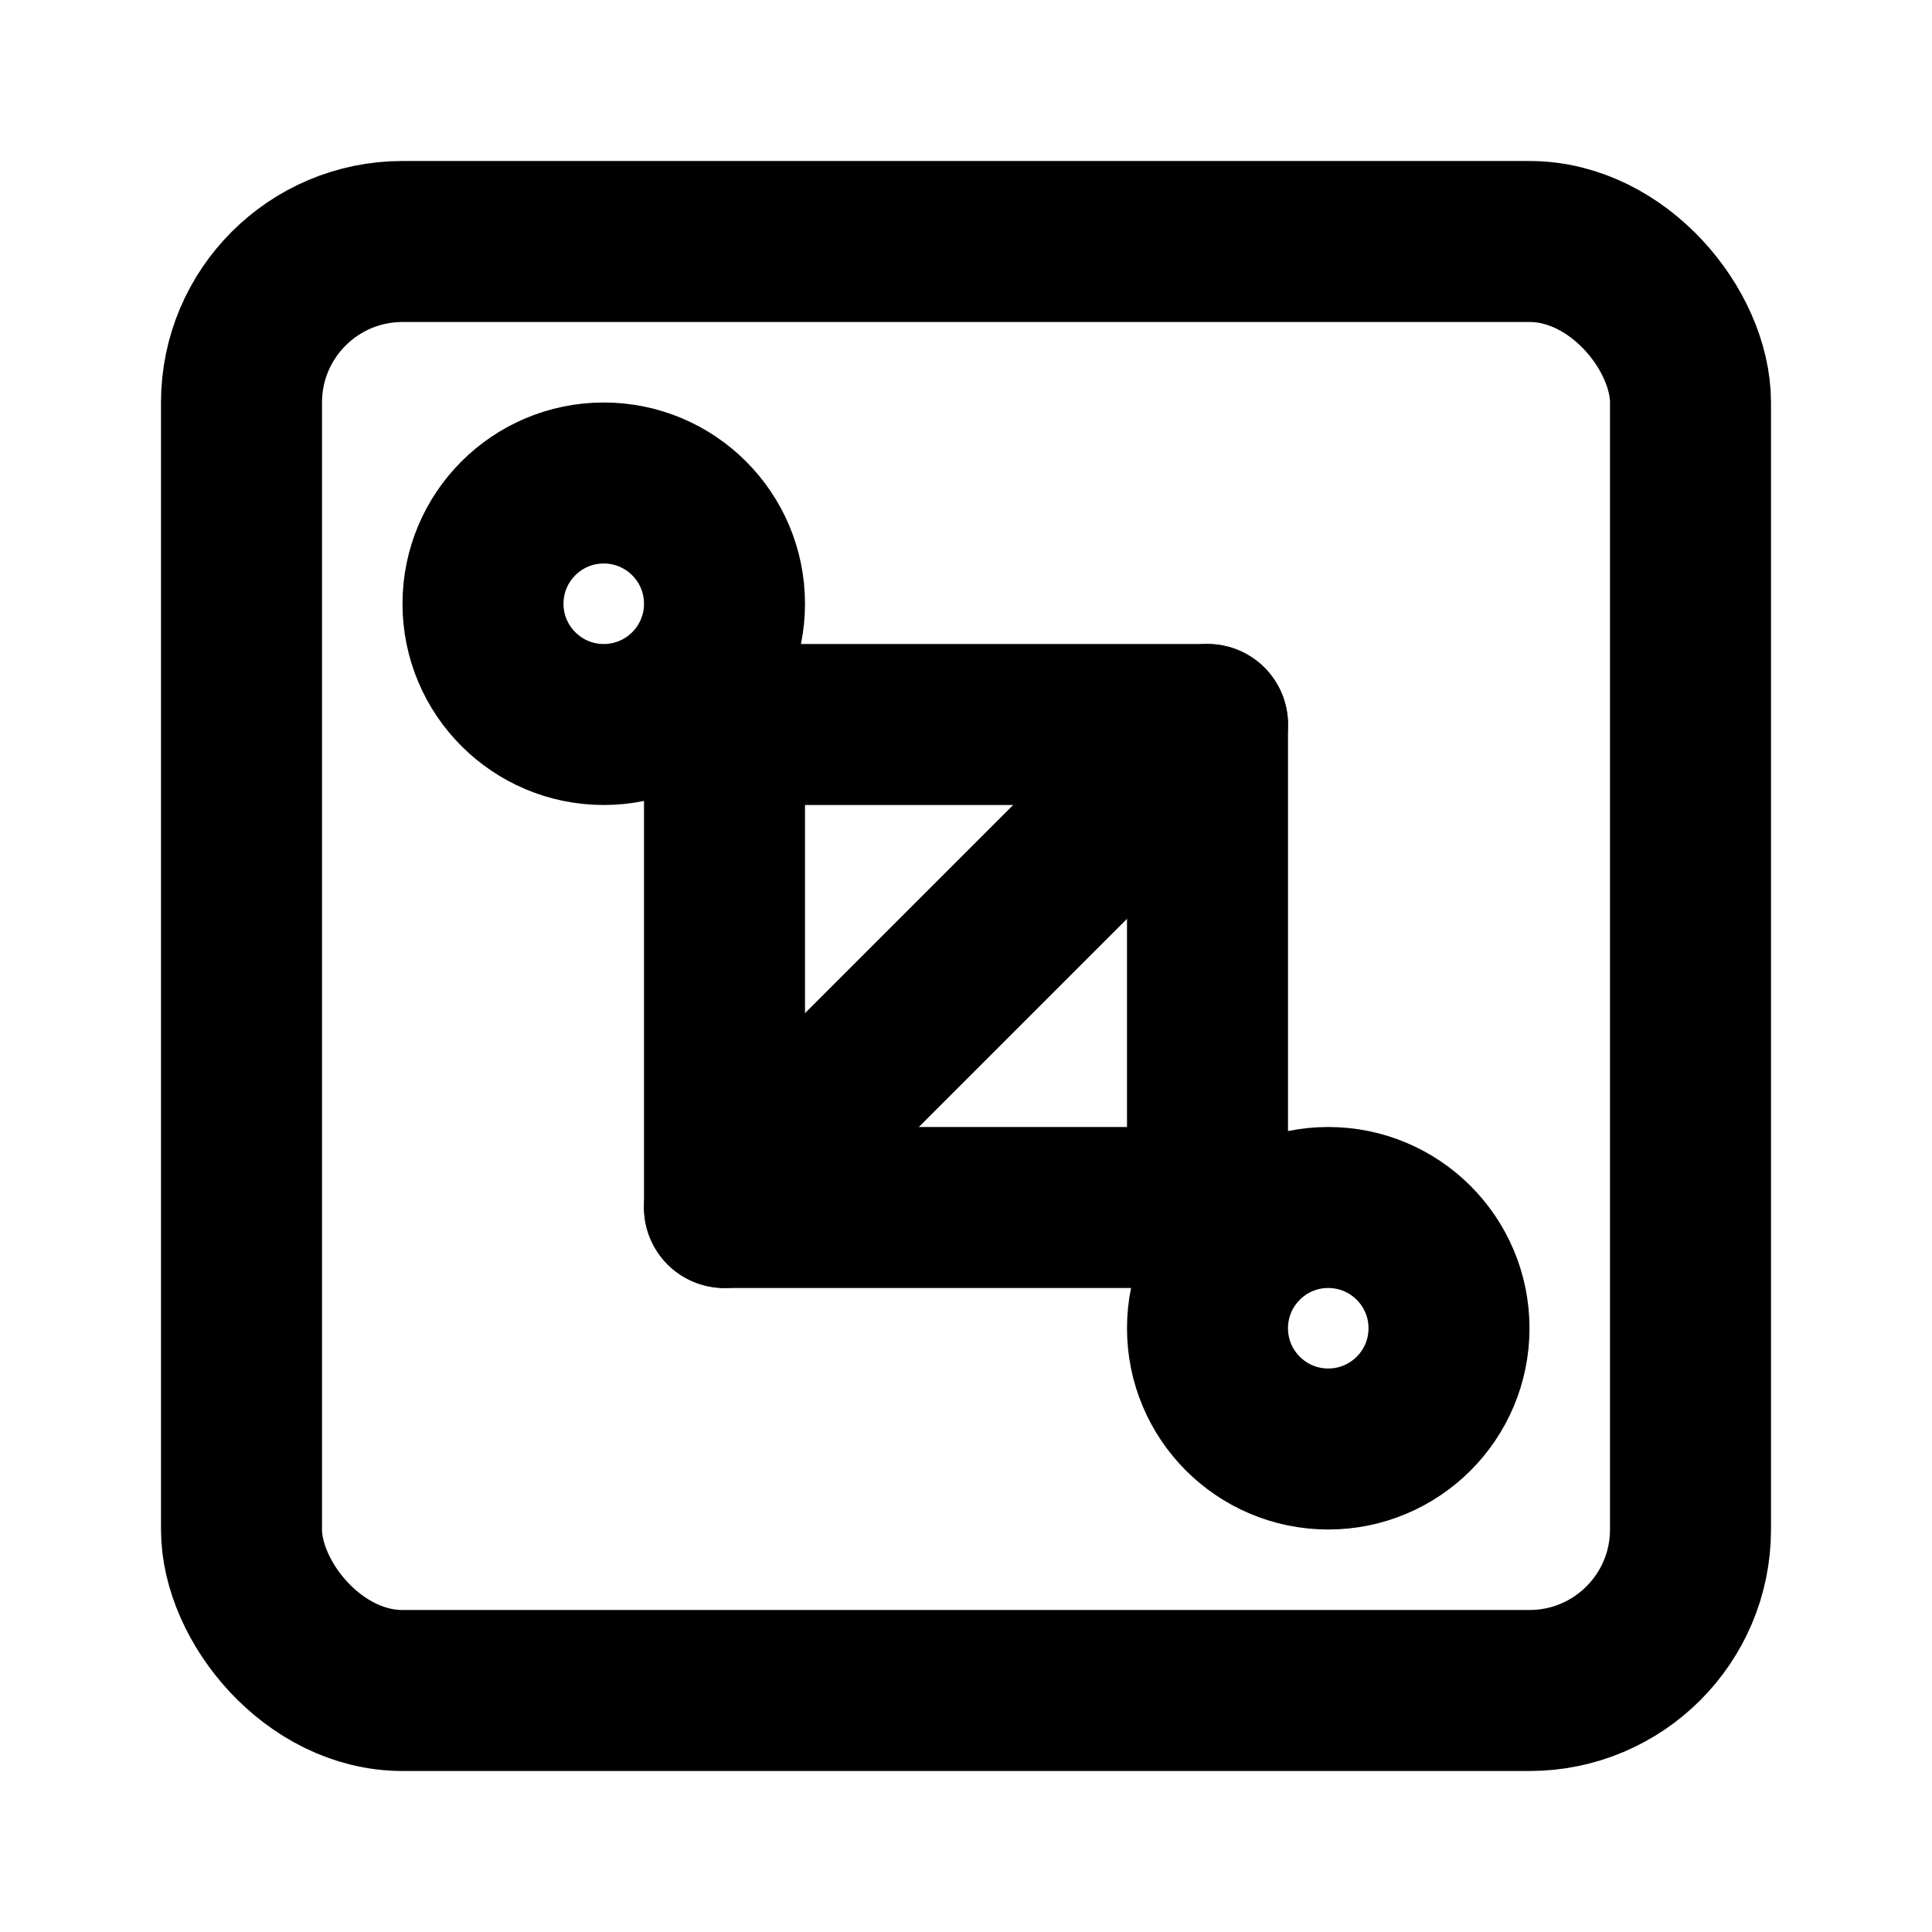
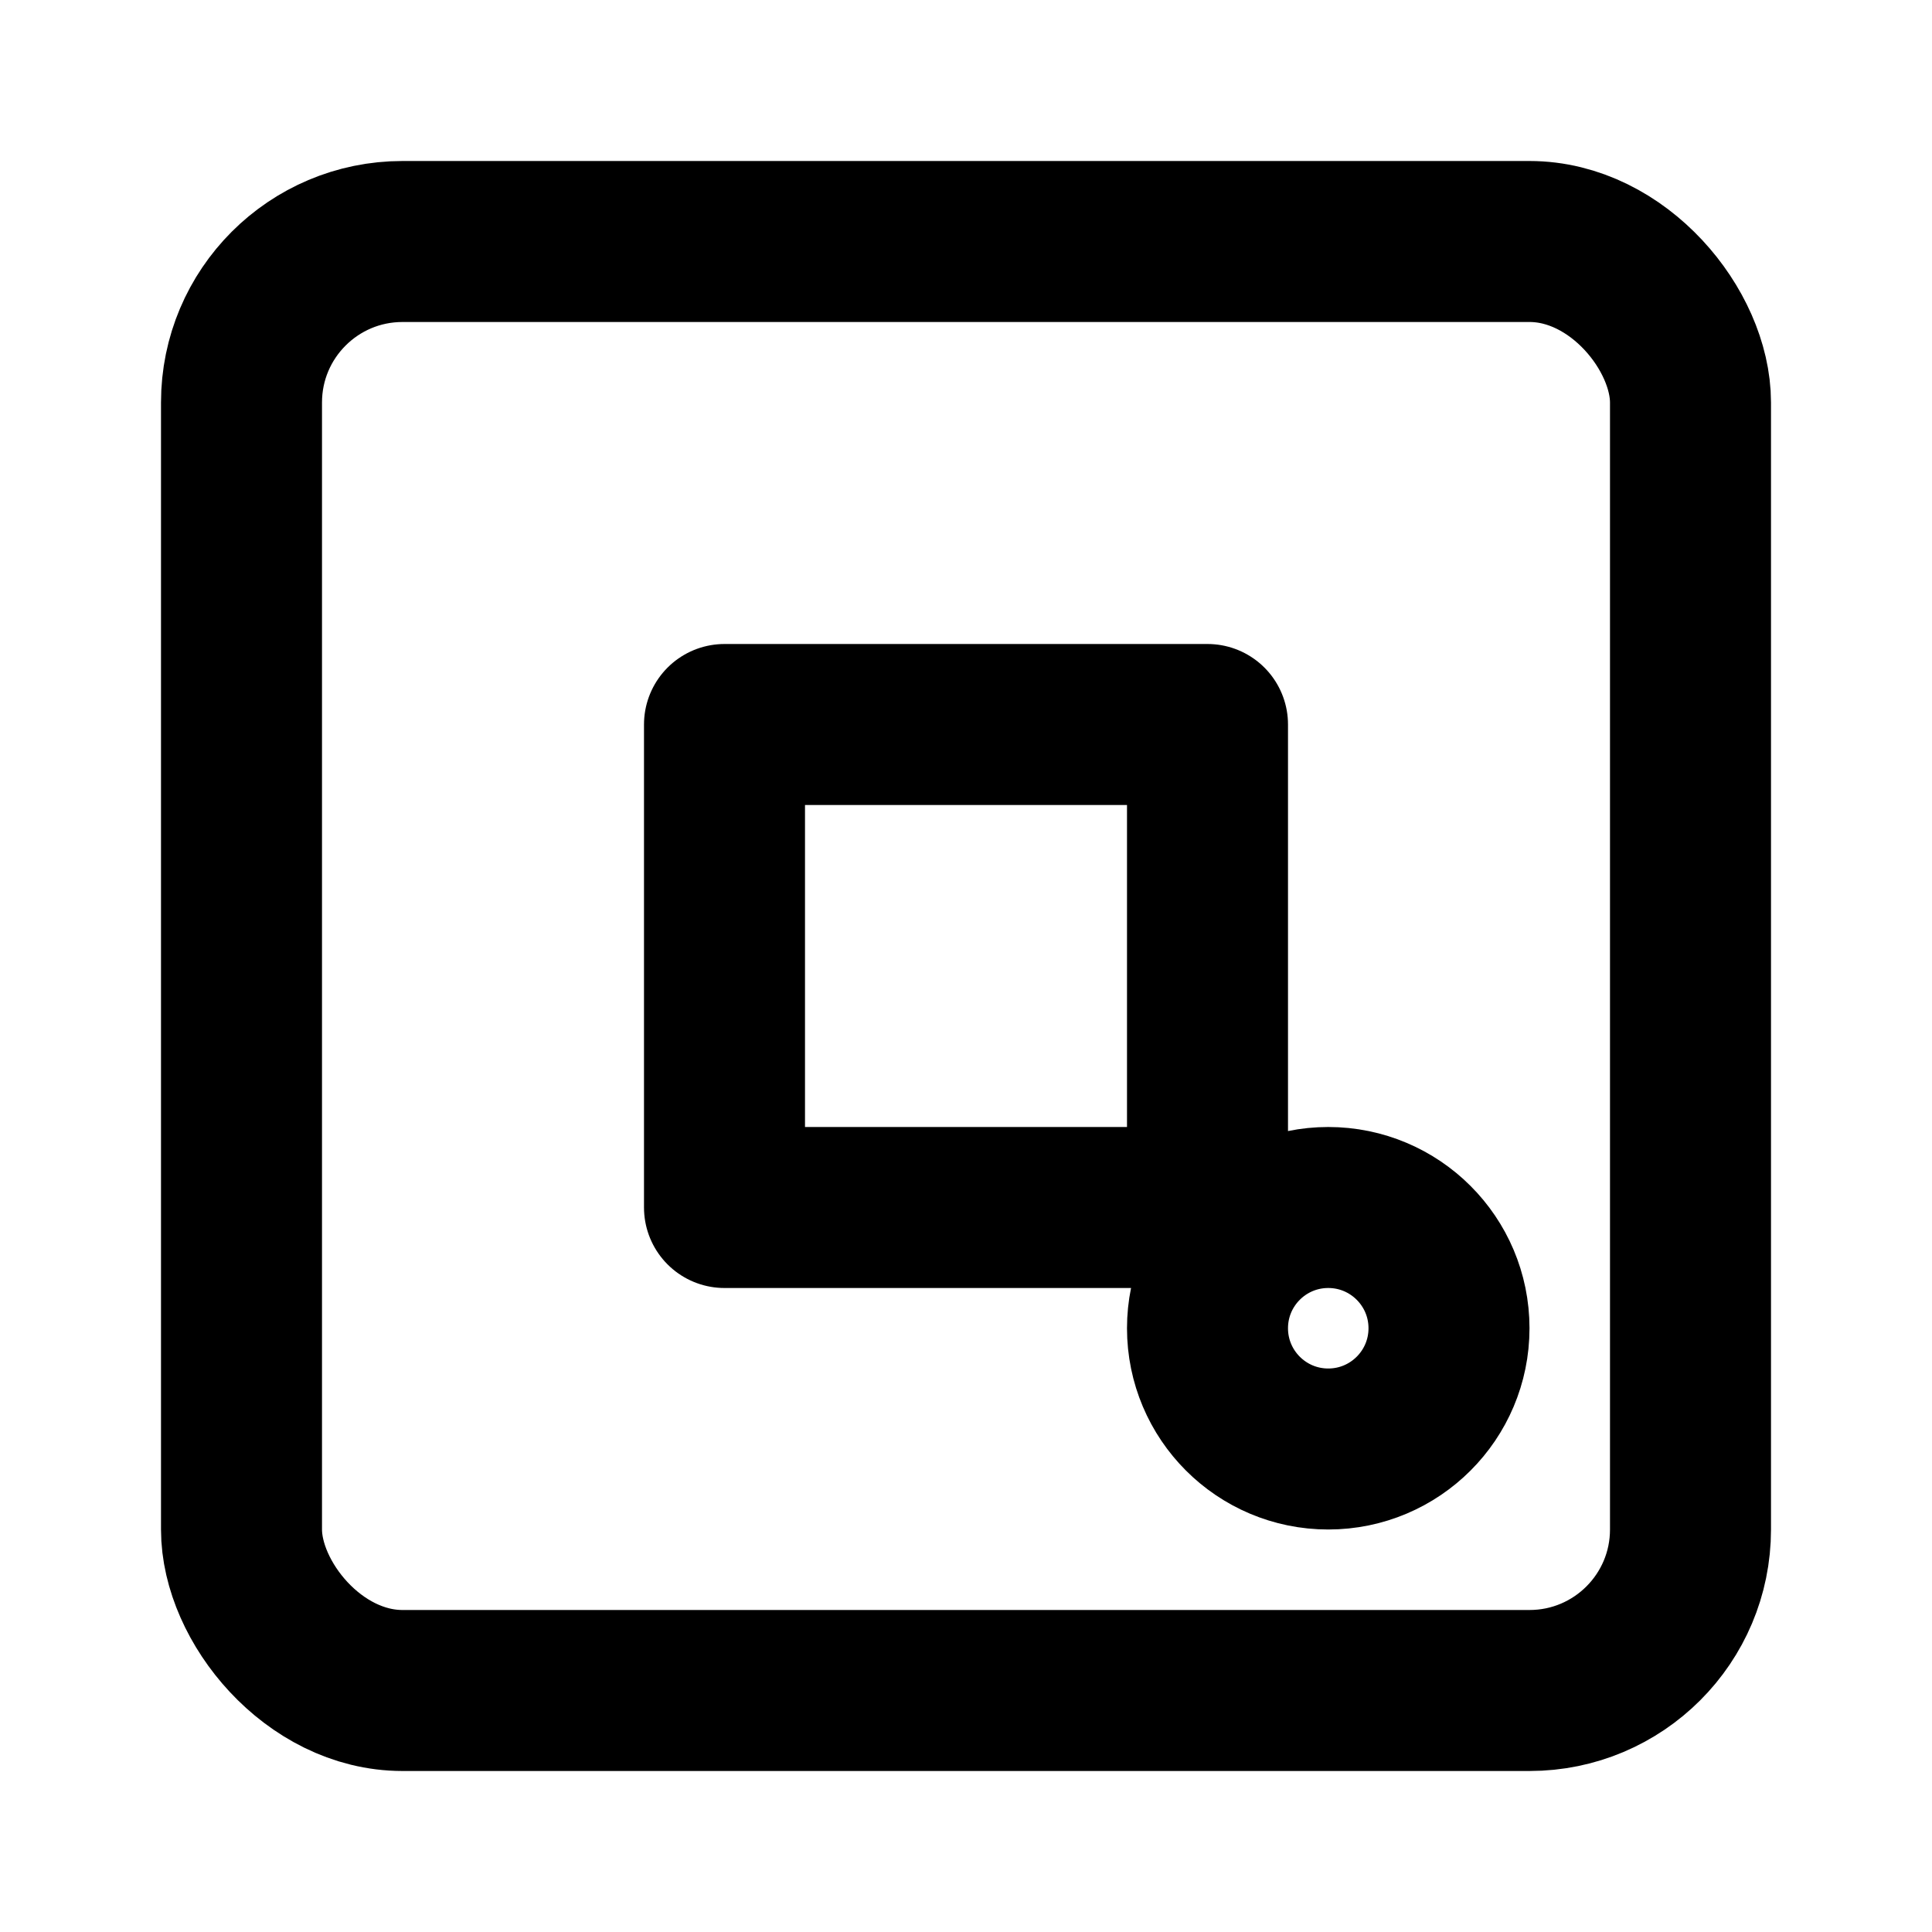
<svg xmlns="http://www.w3.org/2000/svg" viewBox="0 0 24 24" fill="none" stroke="currentColor" stroke-width="2" stroke-linecap="round" stroke-linejoin="round">
  <rect x="3" y="3" width="18" height="18" rx="2" ry="2" />
  <path d="M9 9h6v6H9z" />
-   <path d="M9 15l6-6" />
-   <circle cx="7.5" cy="7.5" r="1.5" />
  <circle cx="16.5" cy="16.5" r="1.5" />
</svg>